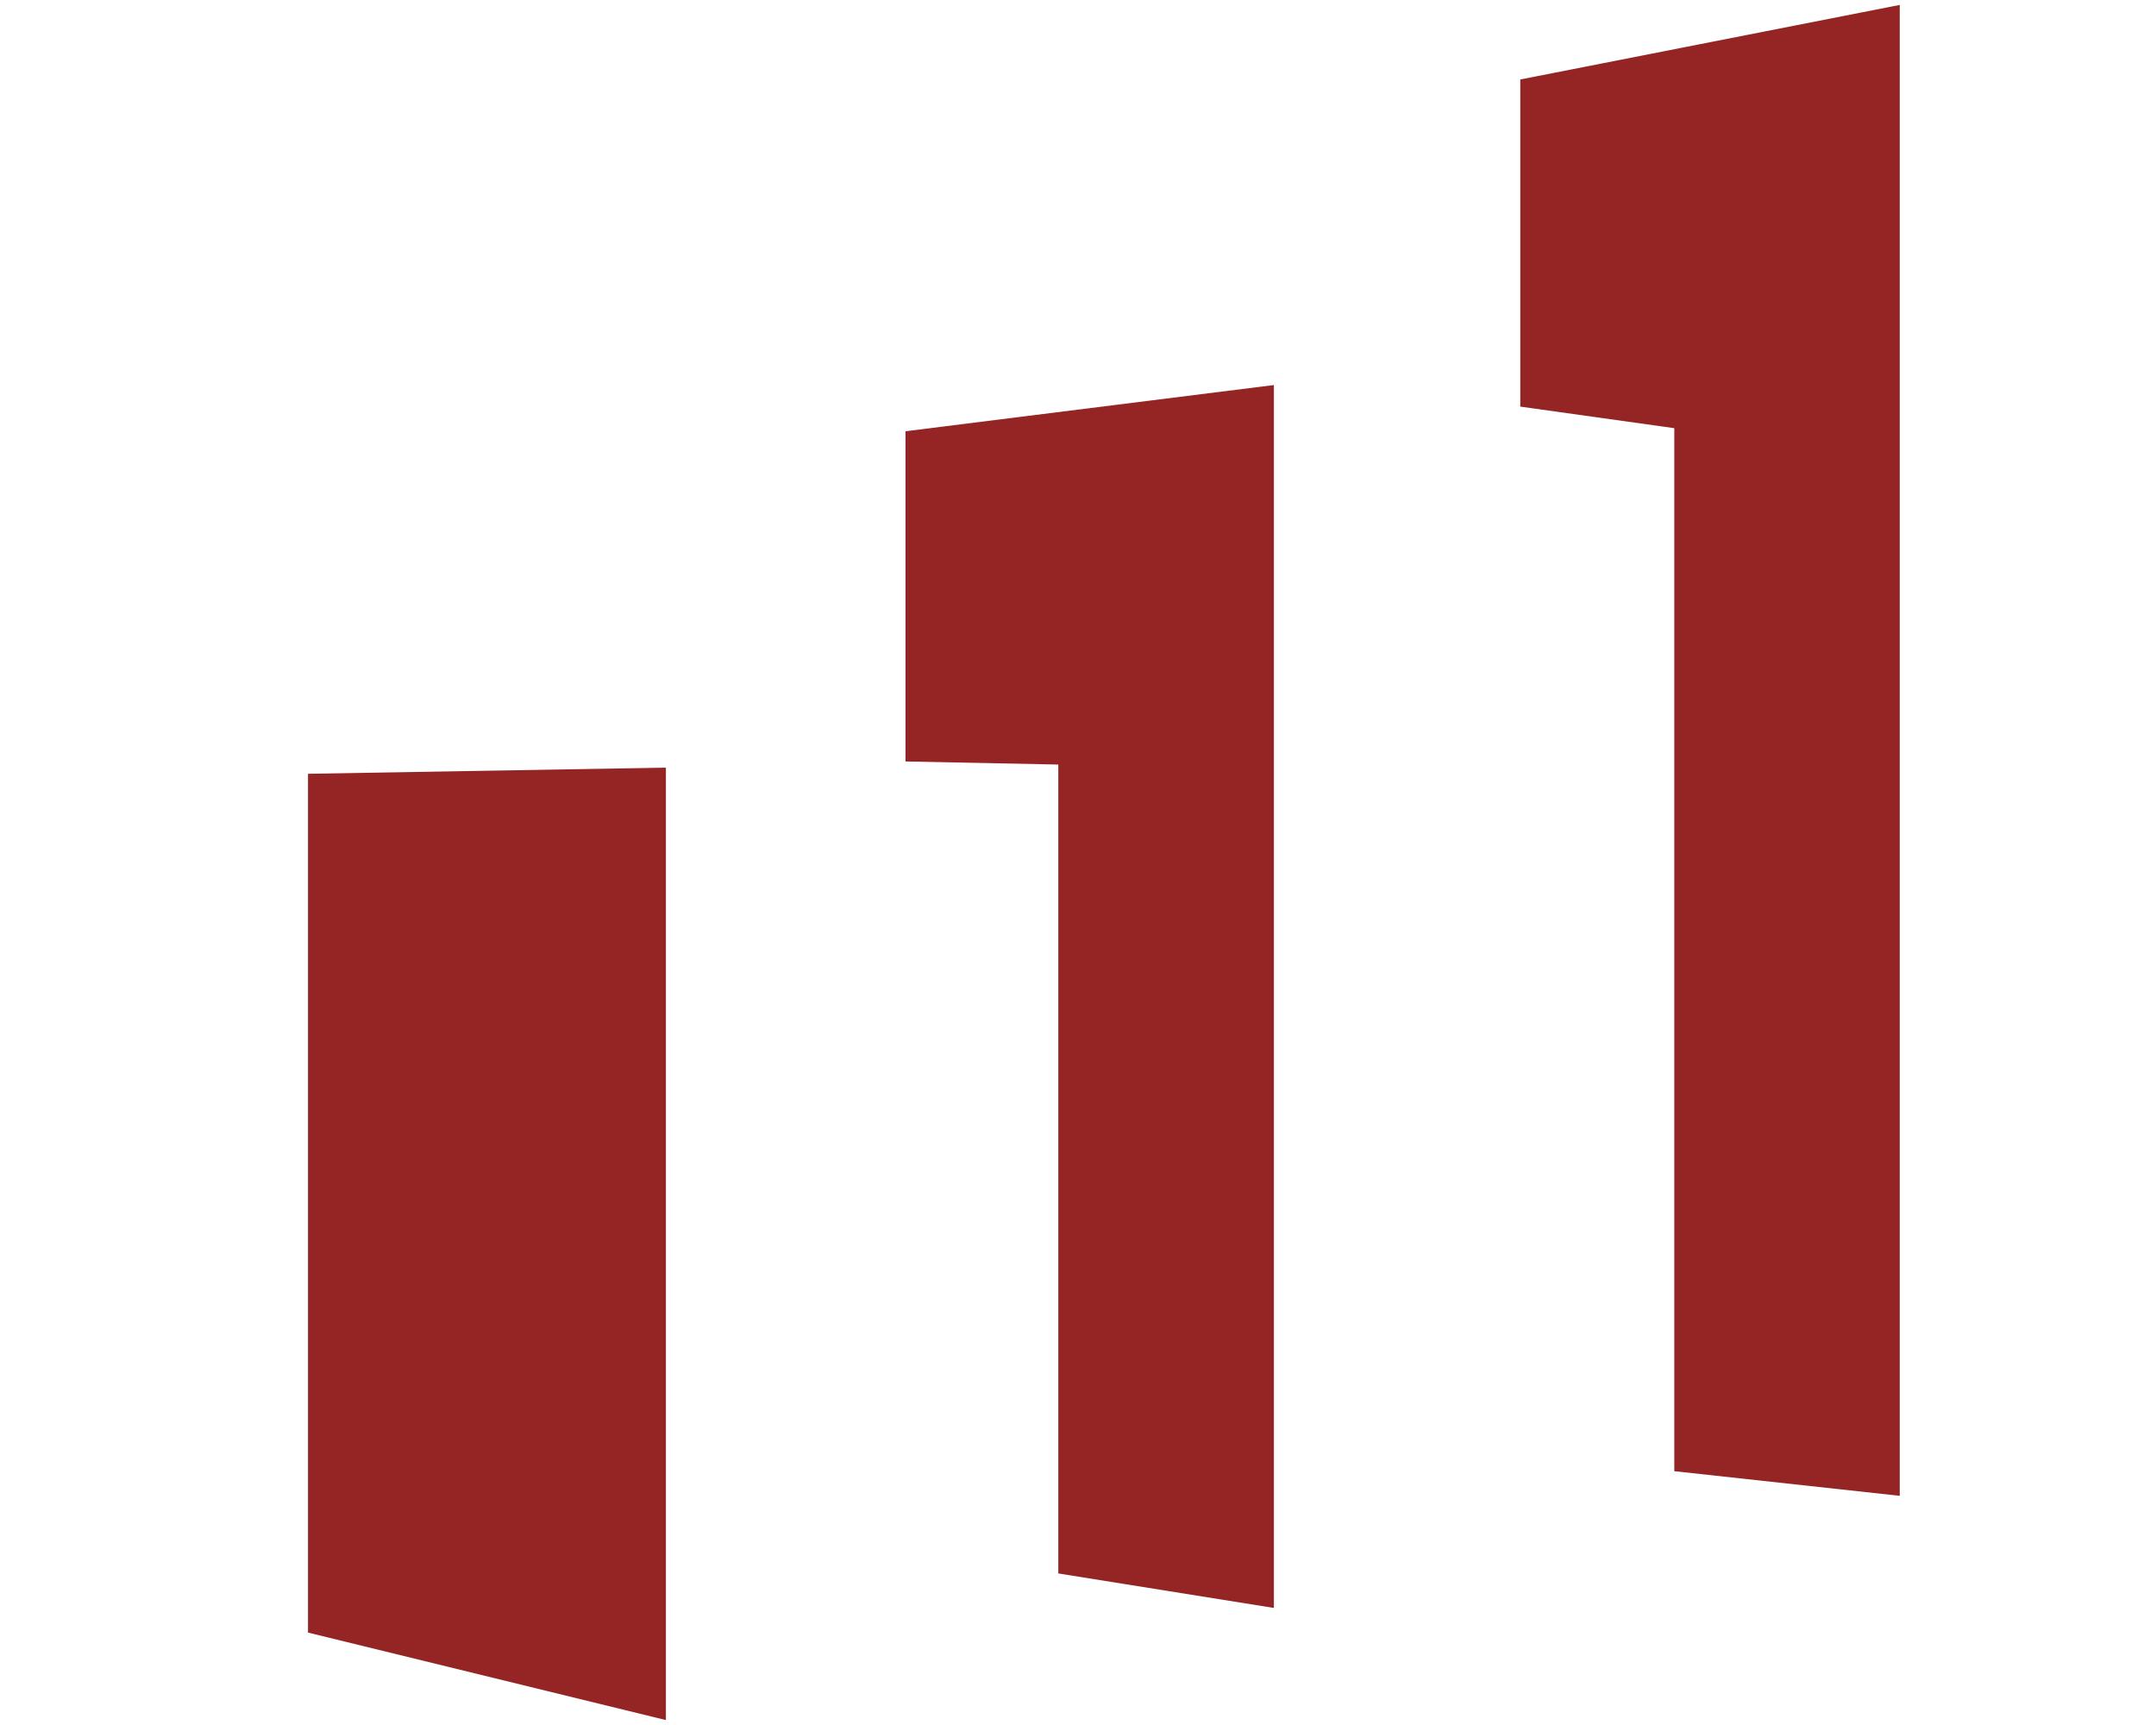
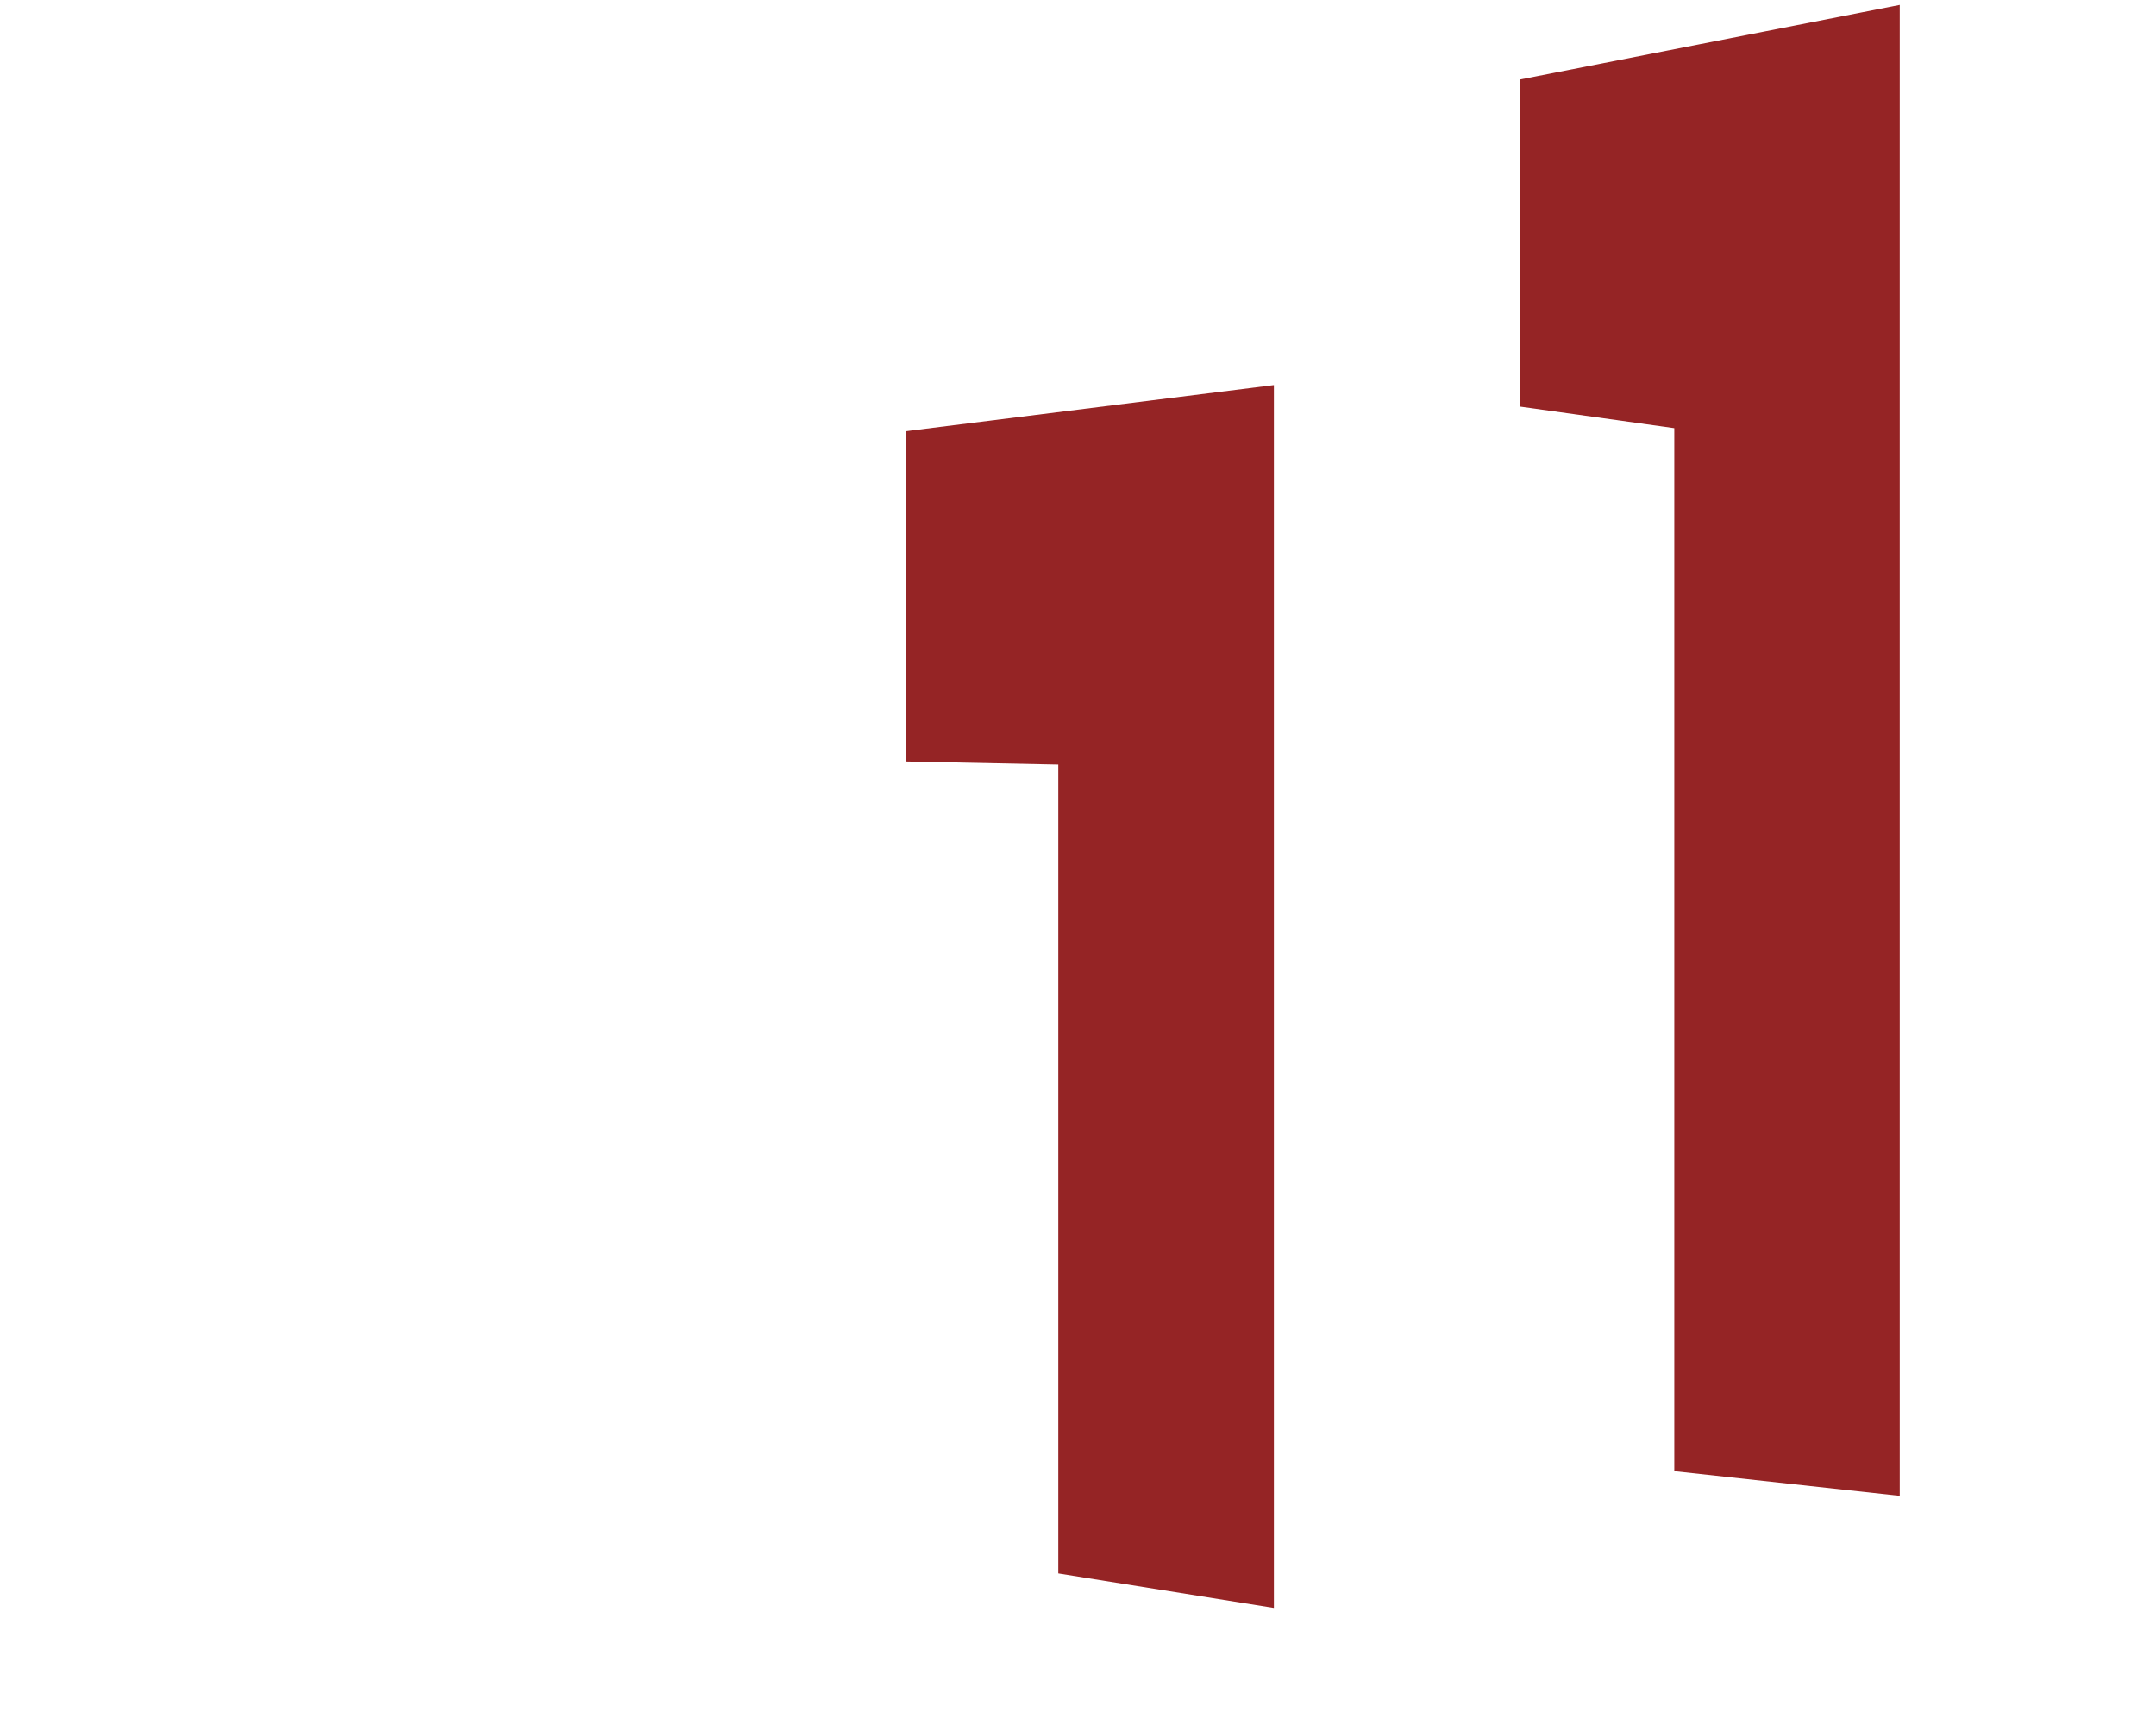
<svg xmlns="http://www.w3.org/2000/svg" id="a3033746-fe6c-4d3e-88a8-18089d33d3d8" data-name="Calque 1" width="35" height="28" viewBox="0 0 35 28">
  <title>logo-cp-pouliot-S</title>
-   <polygon points="5 26.5 10.81 27.92 10.81 12.46 5 12.56 5 26.5" fill="#952425" />
  <polygon points="14.7 7 14.7 12.36 17.18 12.41 17.18 25.54 20.68 26.1 20.68 6.25 14.7 7" fill="#952425" />
  <polygon points="24.68 1.29 24.68 6.6 27.18 6.95 27.18 23.88 30.84 24.28 30.84 0.08 24.68 1.29" fill="#952425" />
</svg>